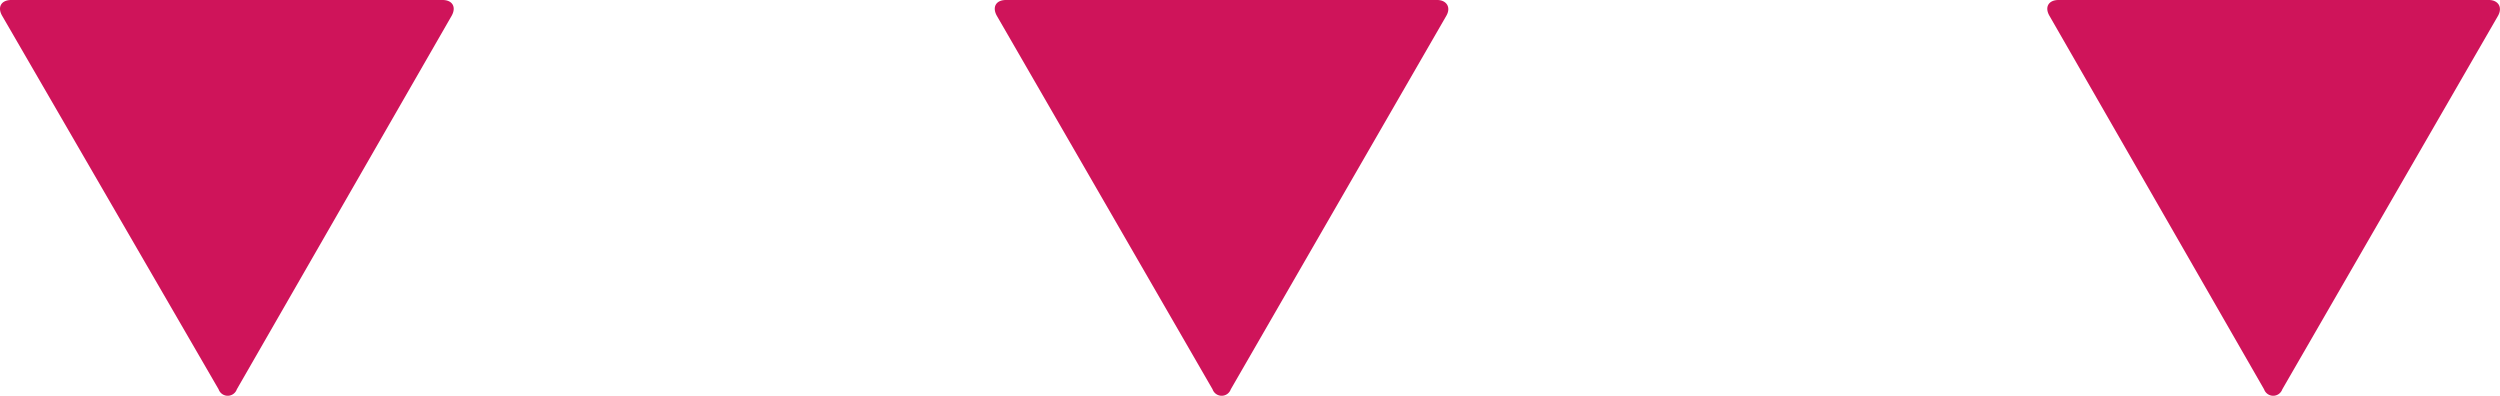
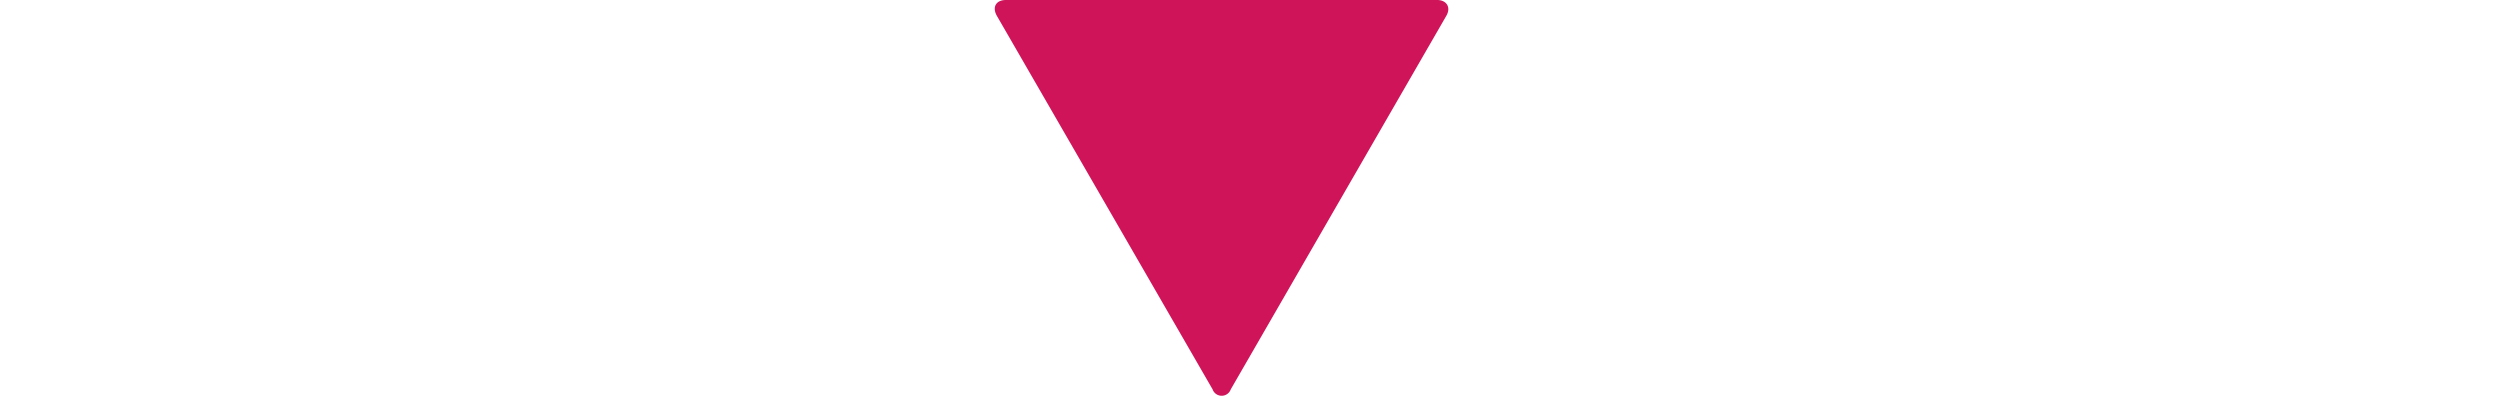
<svg xmlns="http://www.w3.org/2000/svg" viewBox="0 0 137.23 21.72">
  <defs>
    <style>.cls-1{fill:#cf145a;}</style>
  </defs>
  <title>arrows</title>
  <g id="レイヤー_2" data-name="レイヤー 2">
    <g id="レイヤー_1-2" data-name="レイヤー 1">
      <path class="cls-1" d="M66.56,21.37a.53.53,0,0,0,1,0L79.39.87c.28-.48,0-.87-.5-.87H55.22c-.55,0-.77.39-.5.87Z" />
-       <path class="cls-1" d="M124.28,21.37a.53.53,0,0,0,1,0L137.12.87c.27-.48,0-.87-.5-.87H113c-.55,0-.78.39-.5.87Z" />
-       <path class="cls-1" d="M12,21.37a.53.53,0,0,0,1,0L24.79.87c.27-.48.05-.87-.5-.87H.62C.07,0-.16.39.12.87Z" />
    </g>
  </g>
</svg>